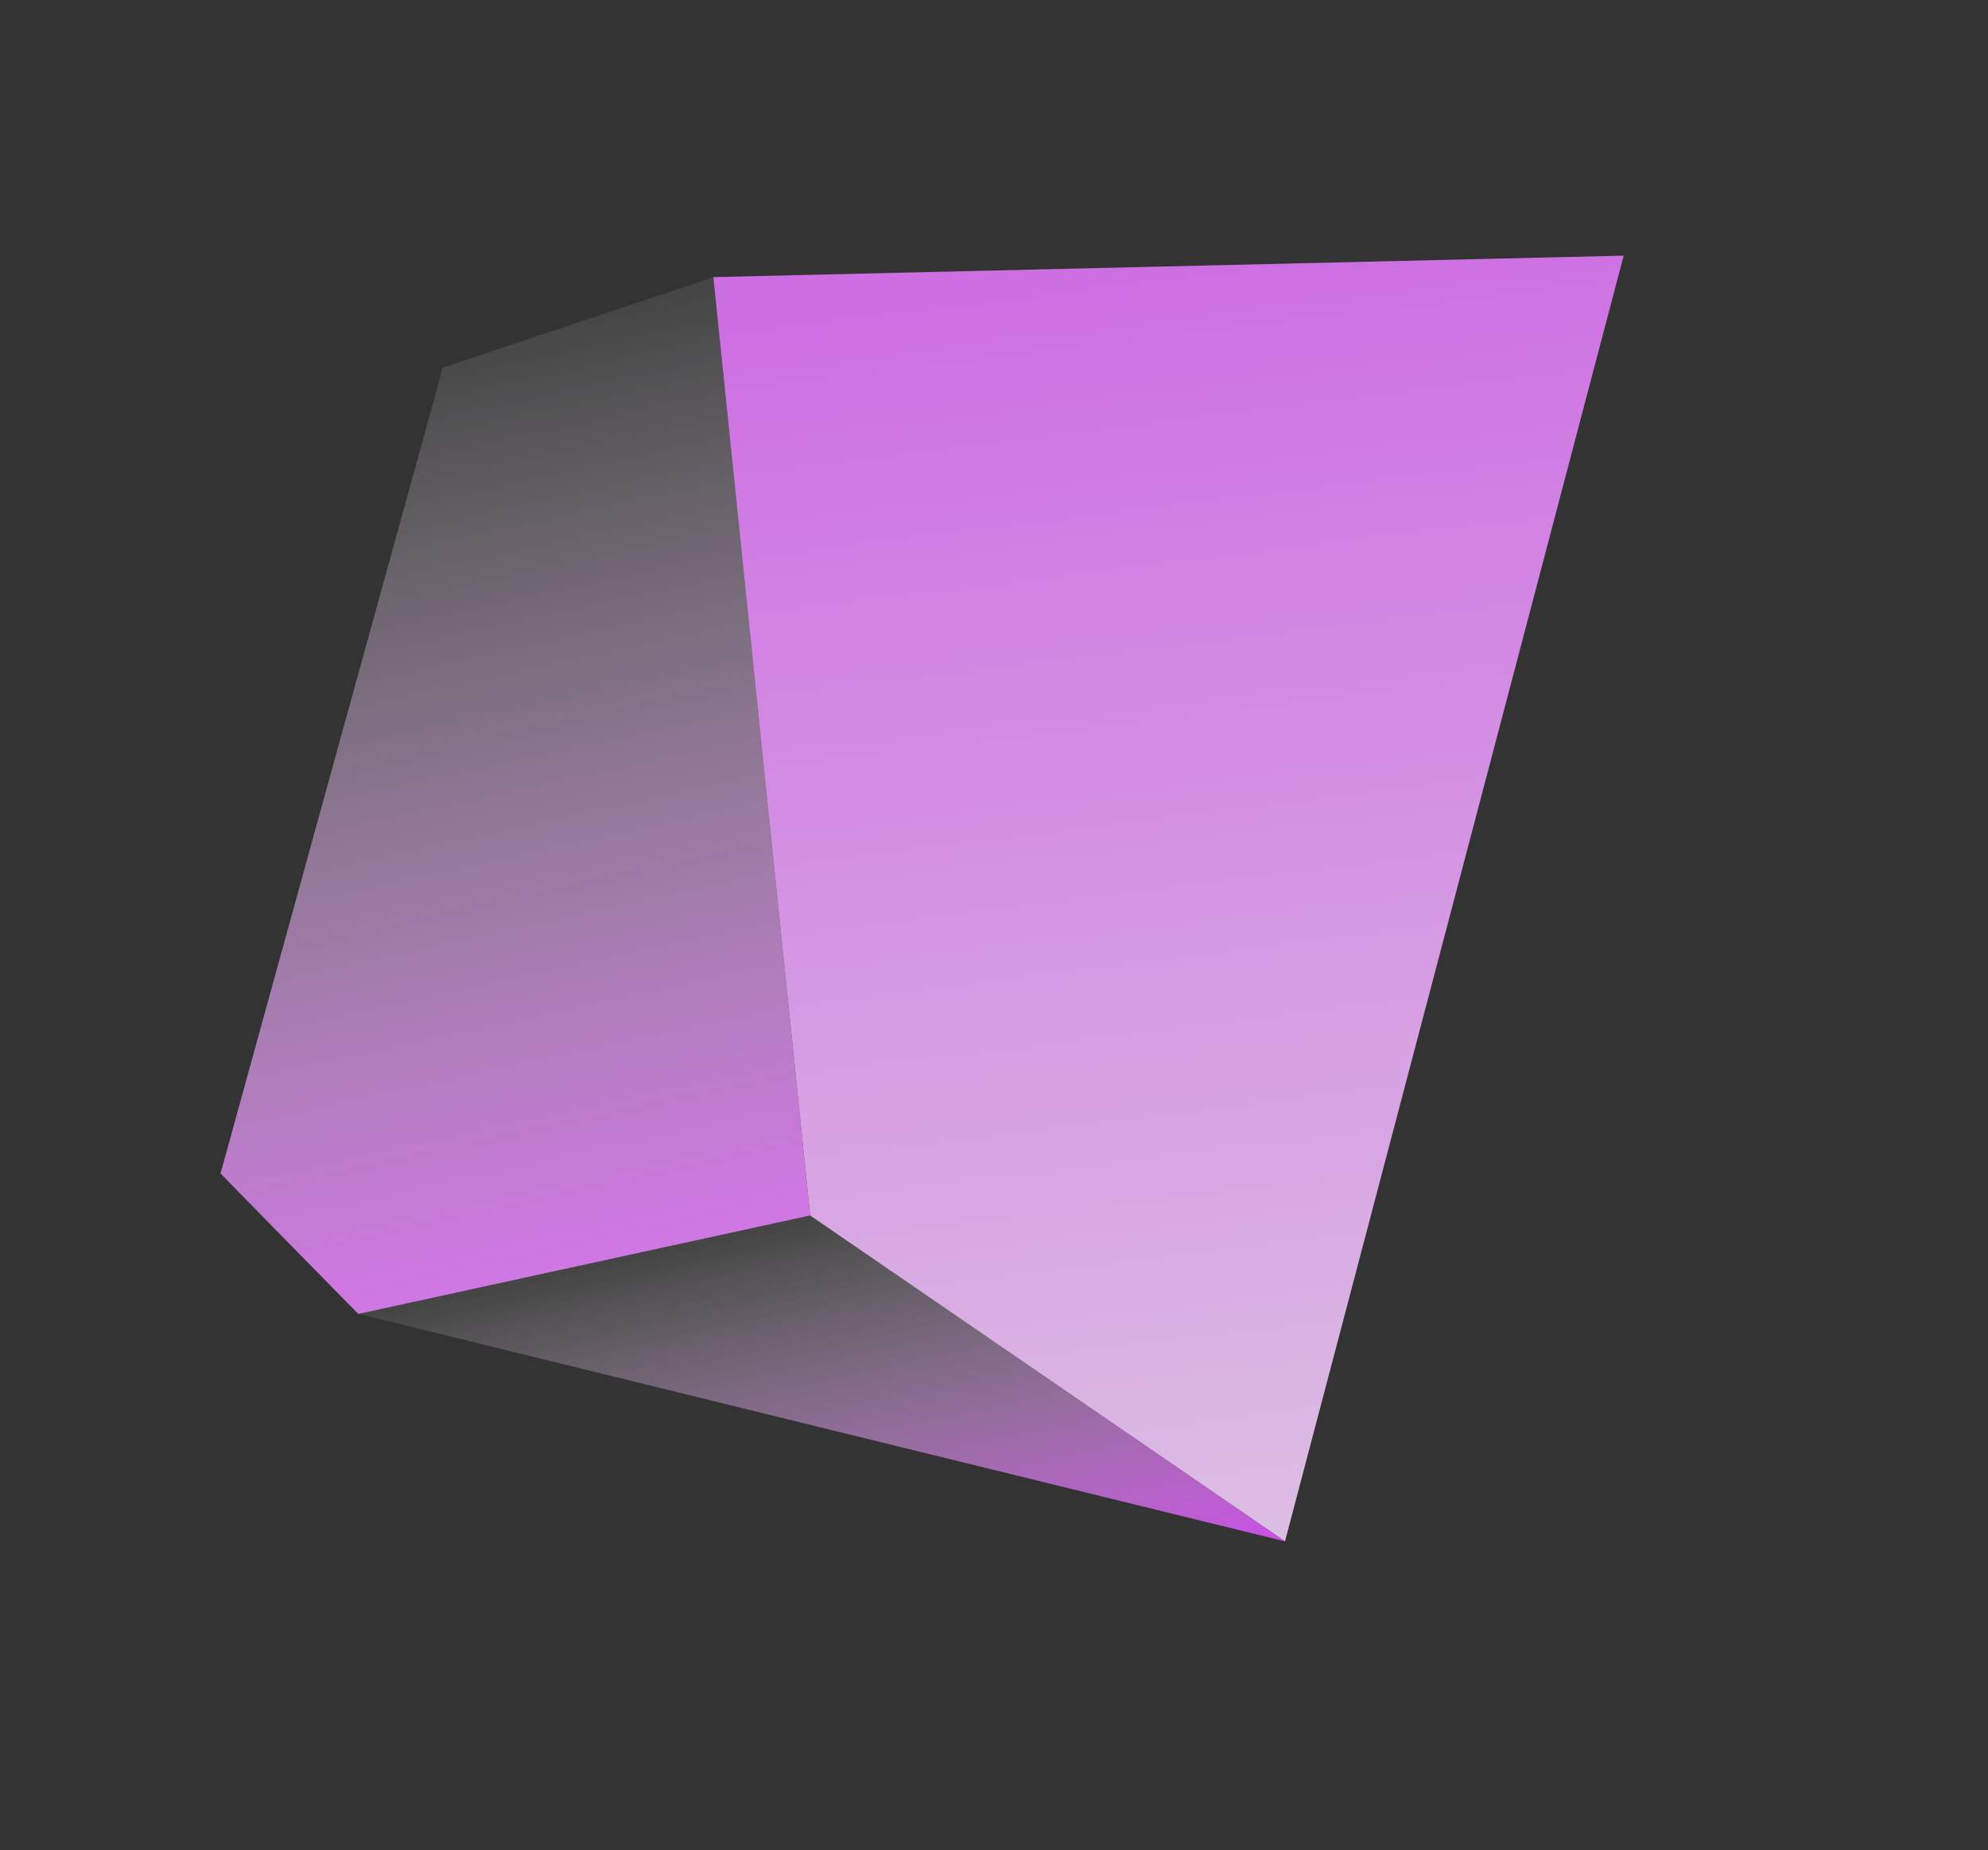
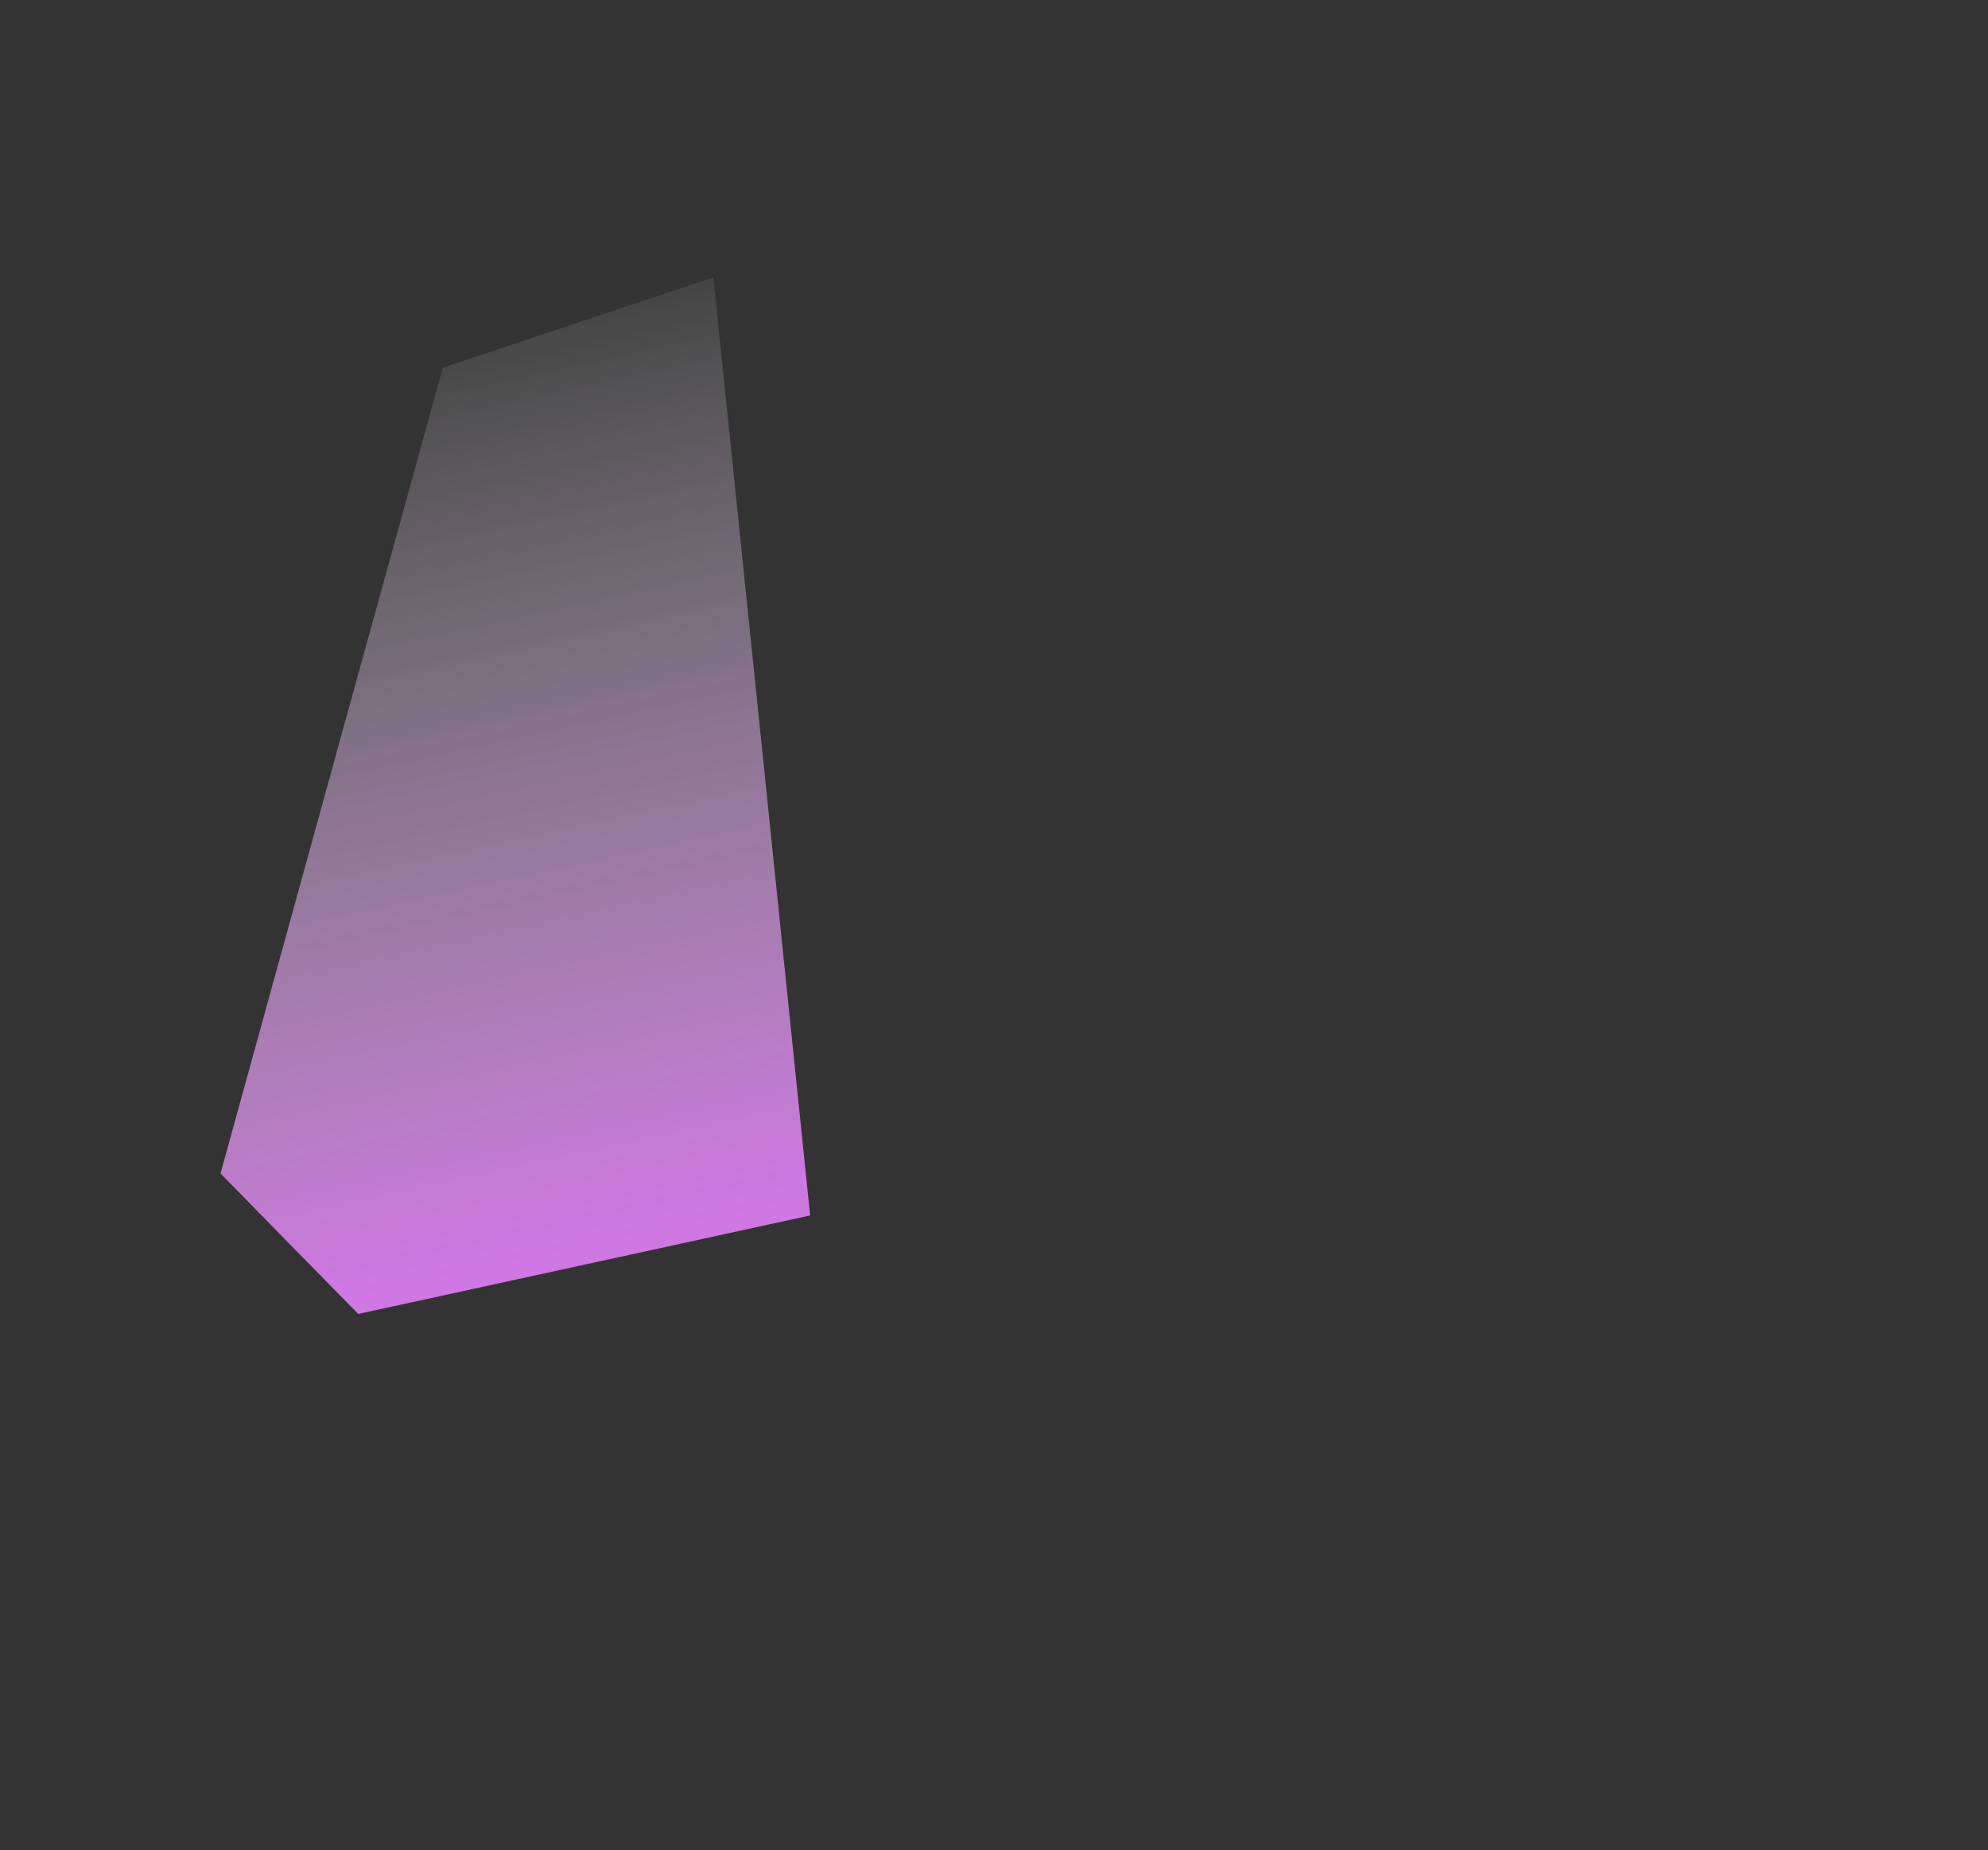
<svg xmlns="http://www.w3.org/2000/svg" width="72" height="67" viewBox="0 0 72 67" fill="none">
  <rect x="0" y="0" width="72" height="67" fill="#333333" stroke="none" />
  <g opacity="0.86">
    <path d="M25.834 10.033C27.006 21.361 28.176 32.681 29.341 44.012C23.889 45.2 18.436 46.387 12.976 47.578C11.31 45.883 9.645 44.189 7.987 42.492C10.668 32.766 13.349 23.041 16.038 13.313C19.302 12.217 22.569 11.129 25.836 10.041L25.834 10.033Z" fill="url(#paint0_linear_755_11494)" />
-     <path d="M58.805 9.257C54.719 24.775 50.633 40.293 46.539 55.814C40.806 51.877 35.076 47.949 29.342 44.013C28.17 32.685 27 21.364 25.835 10.034" fill="url(#paint1_linear_755_11494)" />
-     <path d="M12.984 47.575C24.17 50.324 35.356 53.072 46.539 55.813C40.806 51.877 35.075 47.949 29.342 44.012C23.889 45.2 18.437 46.387 12.977 47.578L12.984 47.575Z" fill="url(#paint2_linear_755_11494)" />
  </g>
  <defs>
    <linearGradient id="paint0_linear_755_11494" x1="21.197" y1="45.87" x2="13.981" y2="12.7" gradientUnits="userSpaceOnUse">
      <stop offset="0.02" stop-color="#E882FF" />
      <stop offset="1" stop-color="white" stop-opacity="0.1" />
    </linearGradient>
    <linearGradient id="paint1_linear_755_11494" x1="64.334" y1="-10.329" x2="101.653" y2="291.206" gradientUnits="userSpaceOnUse">
      <stop stop-color="#E057FF" />
      <stop offset="0.281" stop-color="white" />
    </linearGradient>
    <linearGradient id="paint2_linear_755_11494" x1="31.41" y1="59.186" x2="28.182" y2="44.351" gradientUnits="userSpaceOnUse">
      <stop offset="0.02" stop-color="#E057FF" />
      <stop offset="1" stop-color="white" stop-opacity="0.1" />
    </linearGradient>
  </defs>
</svg>